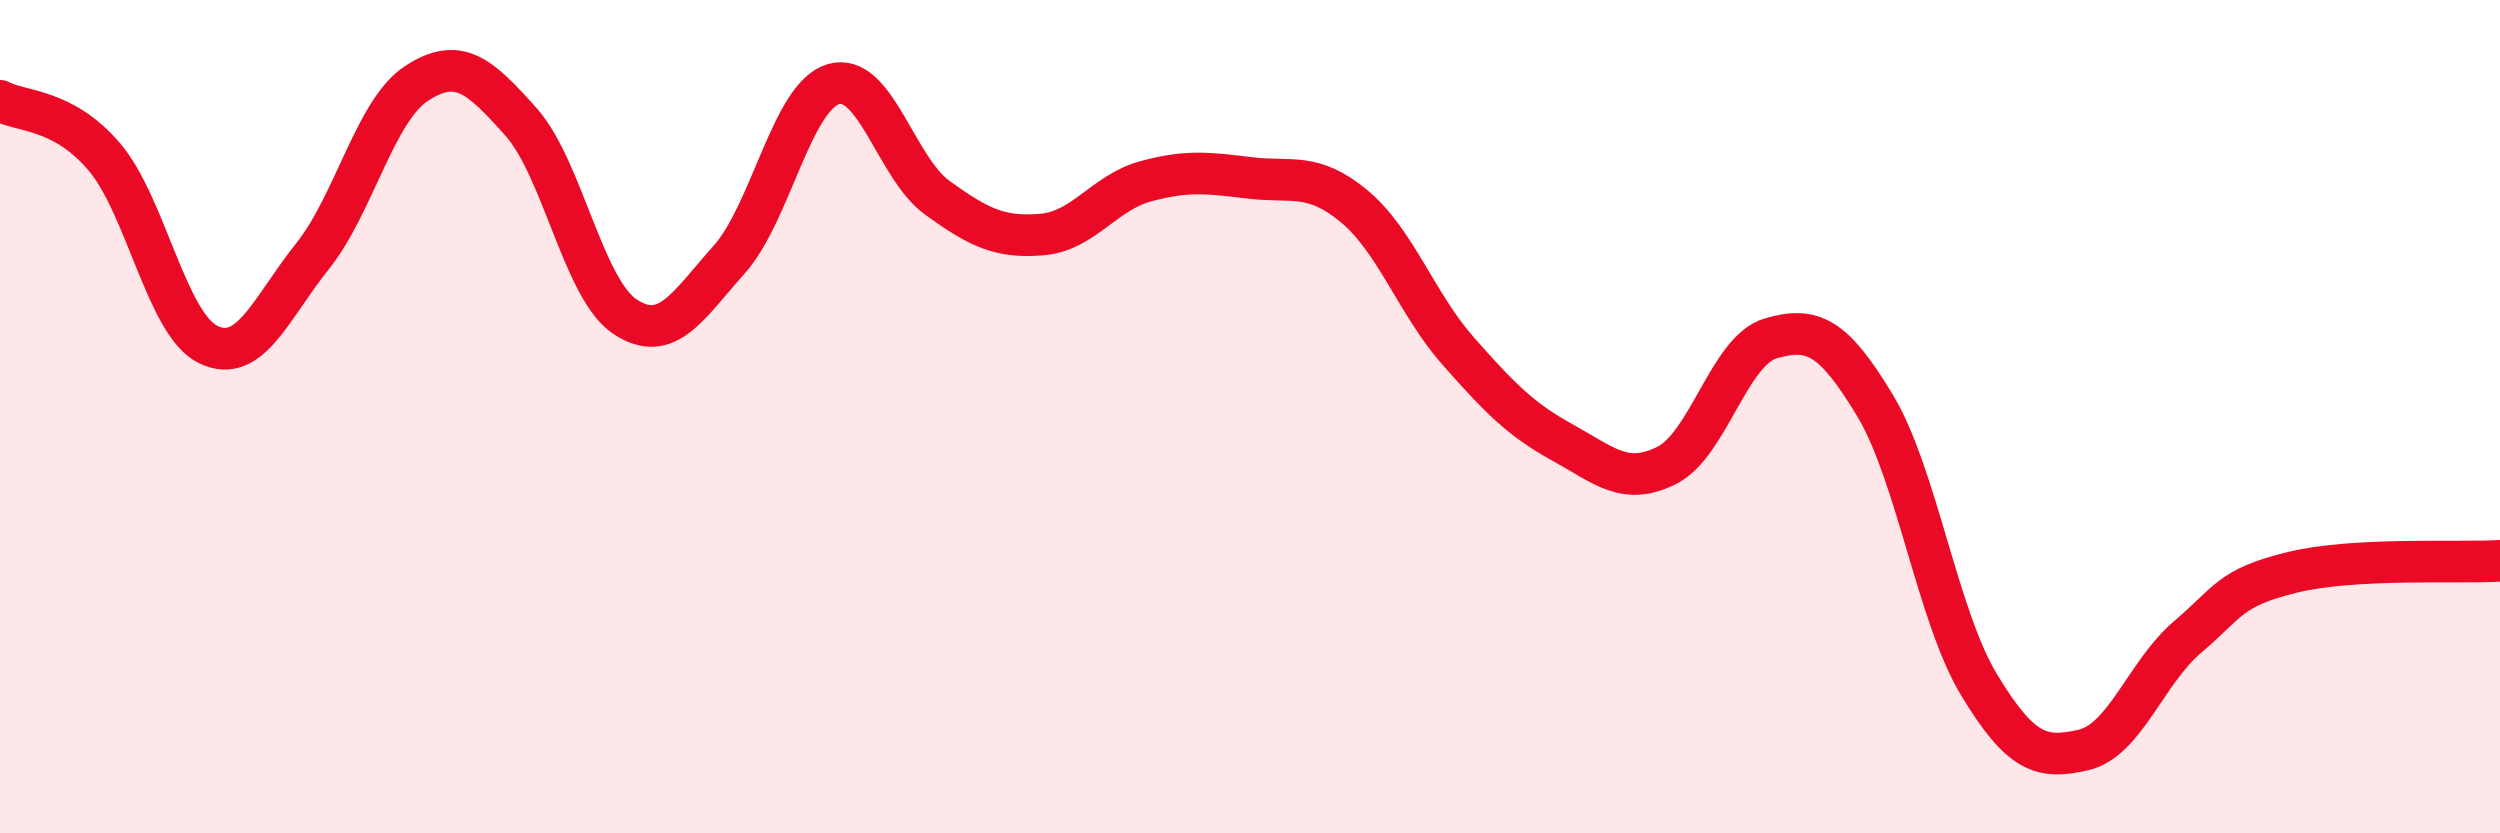
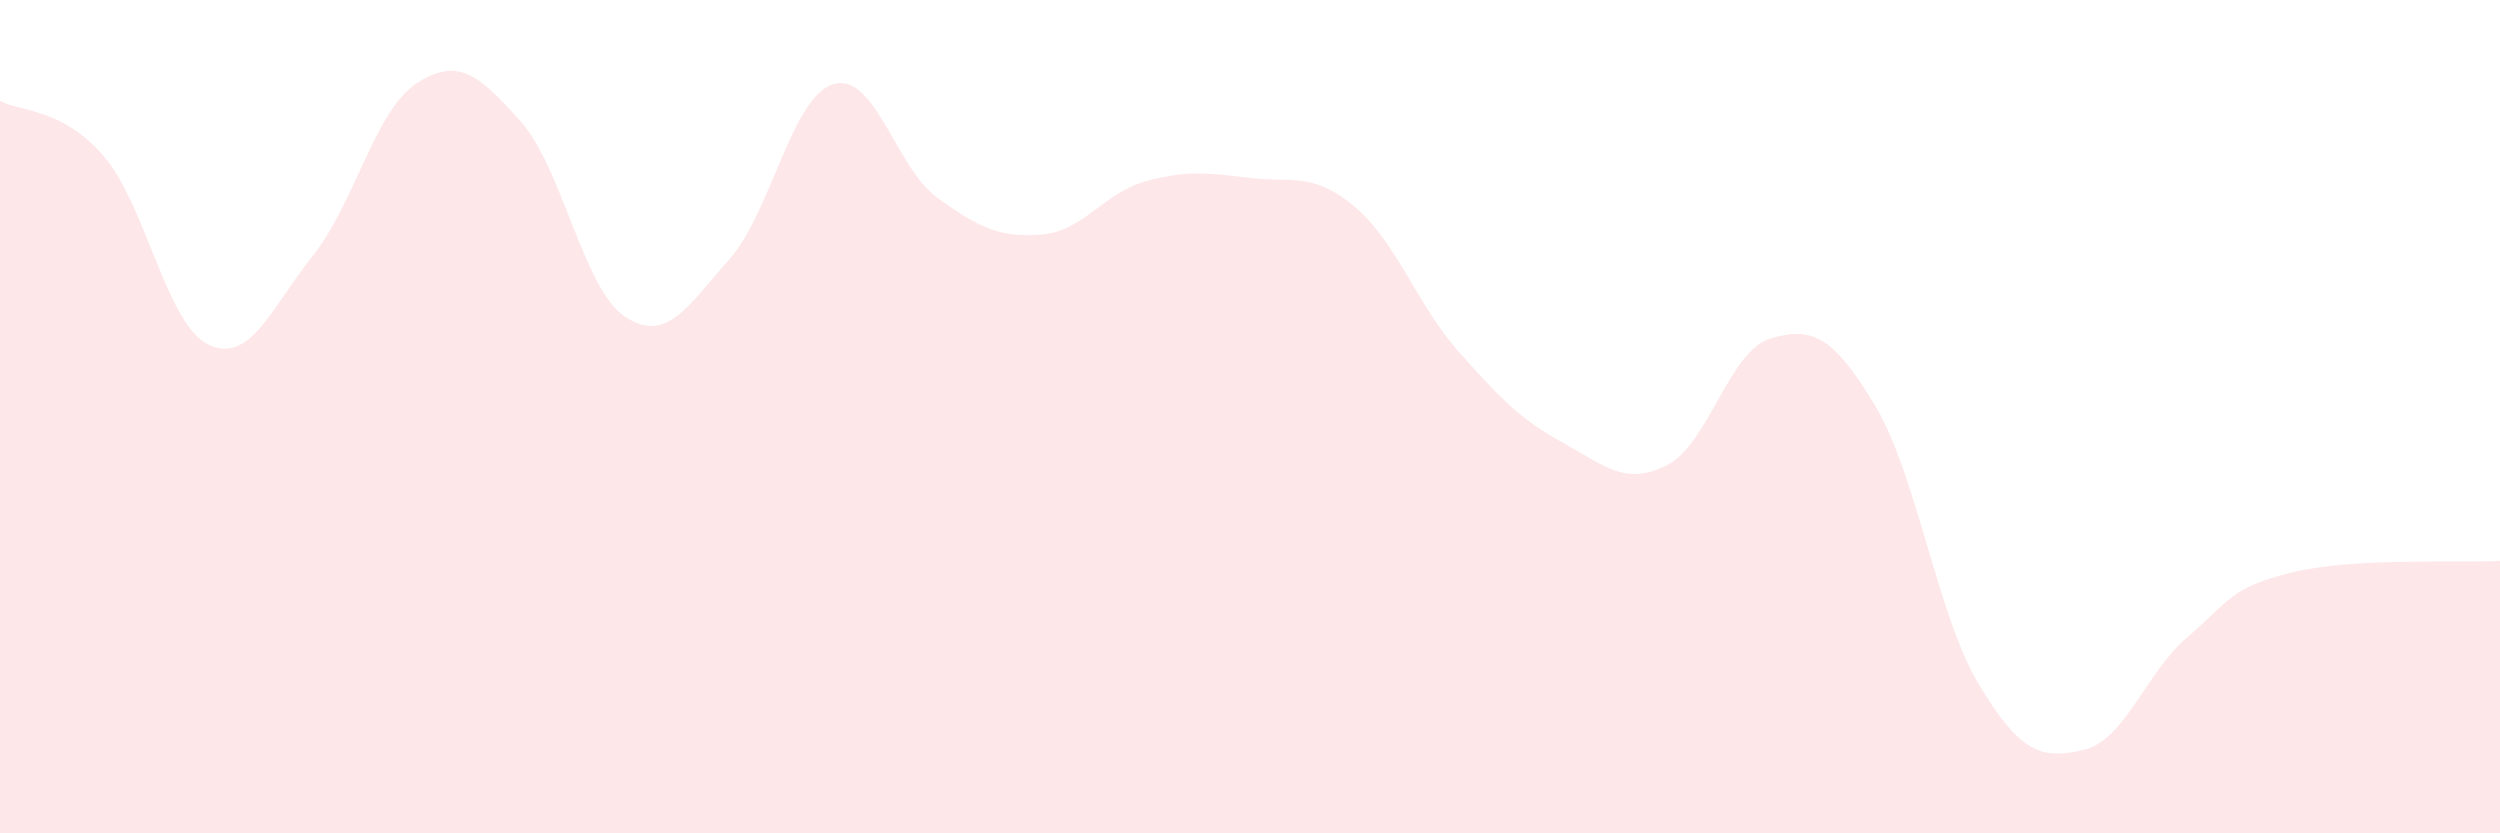
<svg xmlns="http://www.w3.org/2000/svg" width="60" height="20" viewBox="0 0 60 20">
  <path d="M 0,2.42 C 0.5,2.69 1.5,2.59 2.5,3.76 C 3.5,4.93 4,7.79 5,8.27 C 6,8.75 6.5,7.4 7.5,6.15 C 8.5,4.9 9,2.65 10,2 C 11,1.35 11.5,1.8 12.5,2.92 C 13.5,4.04 14,6.94 15,7.6 C 16,8.26 16.5,7.35 17.5,6.23 C 18.5,5.11 19,2.32 20,2.02 C 21,1.72 21.5,4.03 22.5,4.75 C 23.5,5.47 24,5.71 25,5.63 C 26,5.55 26.5,4.62 27.5,4.35 C 28.5,4.08 29,4.15 30,4.27 C 31,4.39 31.5,4.12 32.5,4.95 C 33.5,5.78 34,7.3 35,8.43 C 36,9.56 36.5,10.07 37.5,10.62 C 38.5,11.17 39,11.67 40,11.17 C 41,10.67 41.5,8.41 42.5,8.12 C 43.5,7.83 44,8.07 45,9.73 C 46,11.39 46.5,14.79 47.5,16.44 C 48.5,18.09 49,18.23 50,18 C 51,17.77 51.5,16.14 52.5,15.29 C 53.5,14.44 53.5,14.11 55,13.74 C 56.5,13.37 59,13.52 60,13.46L60 20L0 20Z" fill="#EB0A25" opacity="0.1" stroke-linecap="round" stroke-linejoin="round" />
-   <path d="M 0,2.42 C 0.5,2.69 1.5,2.59 2.5,3.76 C 3.5,4.93 4,7.79 5,8.27 C 6,8.75 6.5,7.4 7.5,6.15 C 8.5,4.9 9,2.65 10,2 C 11,1.35 11.5,1.8 12.5,2.92 C 13.5,4.04 14,6.94 15,7.6 C 16,8.26 16.5,7.35 17.5,6.23 C 18.5,5.11 19,2.32 20,2.02 C 21,1.72 21.5,4.03 22.5,4.75 C 23.5,5.47 24,5.71 25,5.63 C 26,5.55 26.5,4.62 27.5,4.35 C 28.5,4.08 29,4.15 30,4.27 C 31,4.39 31.5,4.12 32.5,4.95 C 33.5,5.78 34,7.3 35,8.43 C 36,9.56 36.5,10.07 37.5,10.62 C 38.5,11.17 39,11.67 40,11.17 C 41,10.67 41.5,8.41 42.5,8.12 C 43.5,7.83 44,8.07 45,9.73 C 46,11.39 46.5,14.79 47.5,16.44 C 48.5,18.09 49,18.23 50,18 C 51,17.77 51.5,16.14 52.5,15.29 C 53.5,14.44 53.5,14.11 55,13.74 C 56.5,13.37 59,13.52 60,13.46" stroke="#EB0A25" stroke-width="1" fill="none" stroke-linecap="round" stroke-linejoin="round" />
</svg>